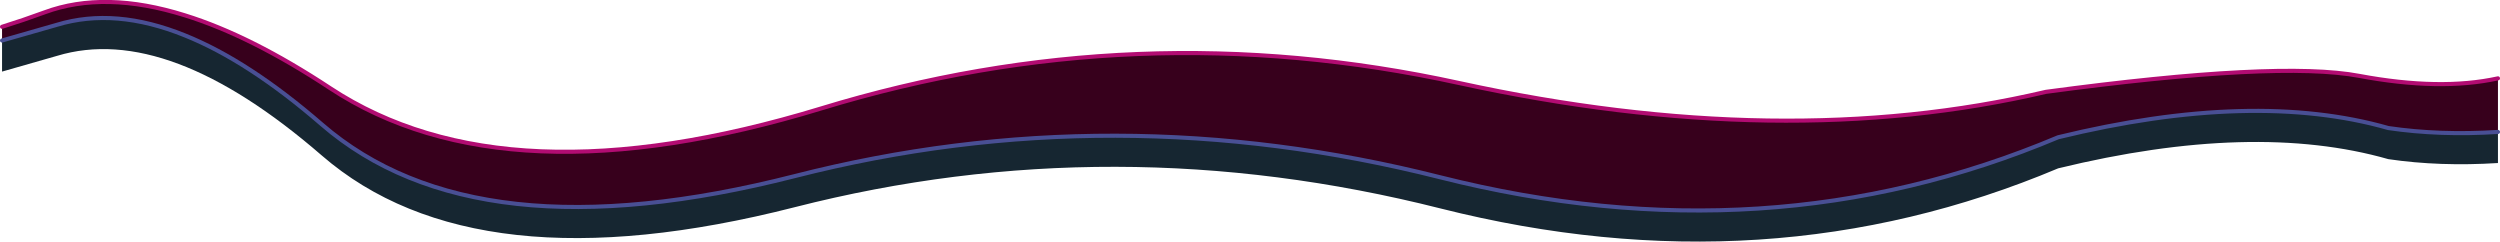
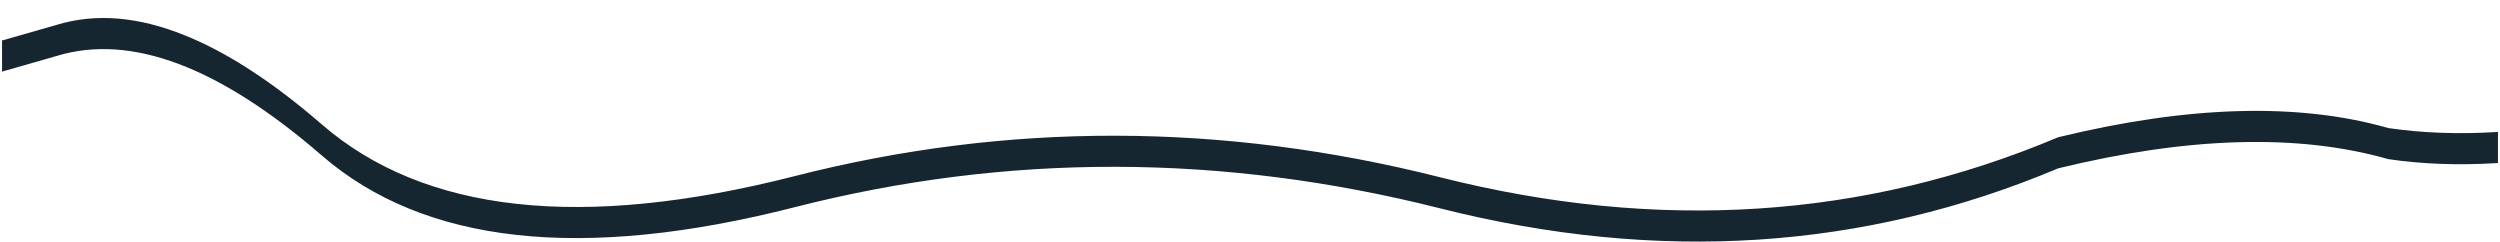
<svg xmlns="http://www.w3.org/2000/svg" height="59.05px" width="611.1px">
  <g transform="matrix(1.0, 0.0, 0.0, 1.0, 304.35, 62.55)">
    <path d="M306.25 -30.3 L306.25 -22.7 Q292.0 -21.8 279.45 -23.65 246.55 -33.05 198.75 -21.4 127.65 8.55 47.75 -11.6 -32.15 -31.8 -110.1 -11.9 -188.1 8.0 -225.7 -24.55 -263.3 -57.1 -290.4 -48.9 L-303.85 -45.05 -303.85 -52.65 -290.4 -56.5 Q-276.2 -60.8 -259.15 -53.9 -243.6 -47.65 -225.7 -32.15 -188.1 0.4 -110.1 -19.5 -32.15 -39.4 47.75 -19.2 127.65 0.95 198.75 -29.0 246.55 -40.65 279.45 -31.25 292.0 -29.4 306.25 -30.3" fill="#162631" fill-rule="evenodd" stroke="none" />
-     <path d="M306.25 -43.4 L306.25 -30.3 Q292.0 -29.4 279.45 -31.25 246.55 -40.65 198.75 -29.0 127.65 0.95 47.75 -19.2 -32.15 -39.4 -110.1 -19.5 -188.1 0.4 -225.7 -32.15 -243.6 -47.65 -259.15 -53.9 -276.2 -60.8 -290.4 -56.5 L-303.85 -52.65 -303.85 -56.0 Q-298.7 -57.6 -293.4 -59.55 -278.75 -64.95 -259.15 -58.8 -243.05 -53.8 -223.65 -41.0 -180.55 -12.6 -103.6 -36.05 -26.7 -59.55 52.35 -42.25 131.4 -25.0 195.75 -40.1 252.55 -47.75 272.35 -44.0 292.15 -40.3 306.25 -43.4" fill="#37001c" fill-rule="evenodd" stroke="none" />
-     <path d="M-303.85 -56.0 Q-298.7 -57.6 -293.4 -59.55 -278.75 -64.95 -259.15 -58.8 -243.05 -53.8 -223.65 -41.0 -180.55 -12.6 -103.6 -36.05 -26.7 -59.55 52.35 -42.25 131.4 -25.0 195.75 -40.1 252.55 -47.75 272.35 -44.0 292.15 -40.3 306.25 -43.4" fill="none" stroke="#b20c72" stroke-linecap="round" stroke-linejoin="round" stroke-width="1.0" />
-     <path d="M-303.85 -52.65 L-290.4 -56.5 Q-276.2 -60.8 -259.15 -53.9 -243.6 -47.65 -225.7 -32.15 -188.1 0.4 -110.1 -19.5 -32.15 -39.4 47.75 -19.2 127.65 0.95 198.75 -29.0 246.55 -40.65 279.45 -31.25 292.0 -29.4 306.25 -30.3" fill="none" stroke="#494f94" stroke-linecap="round" stroke-linejoin="round" stroke-width="1.0" />
  </g>
</svg>